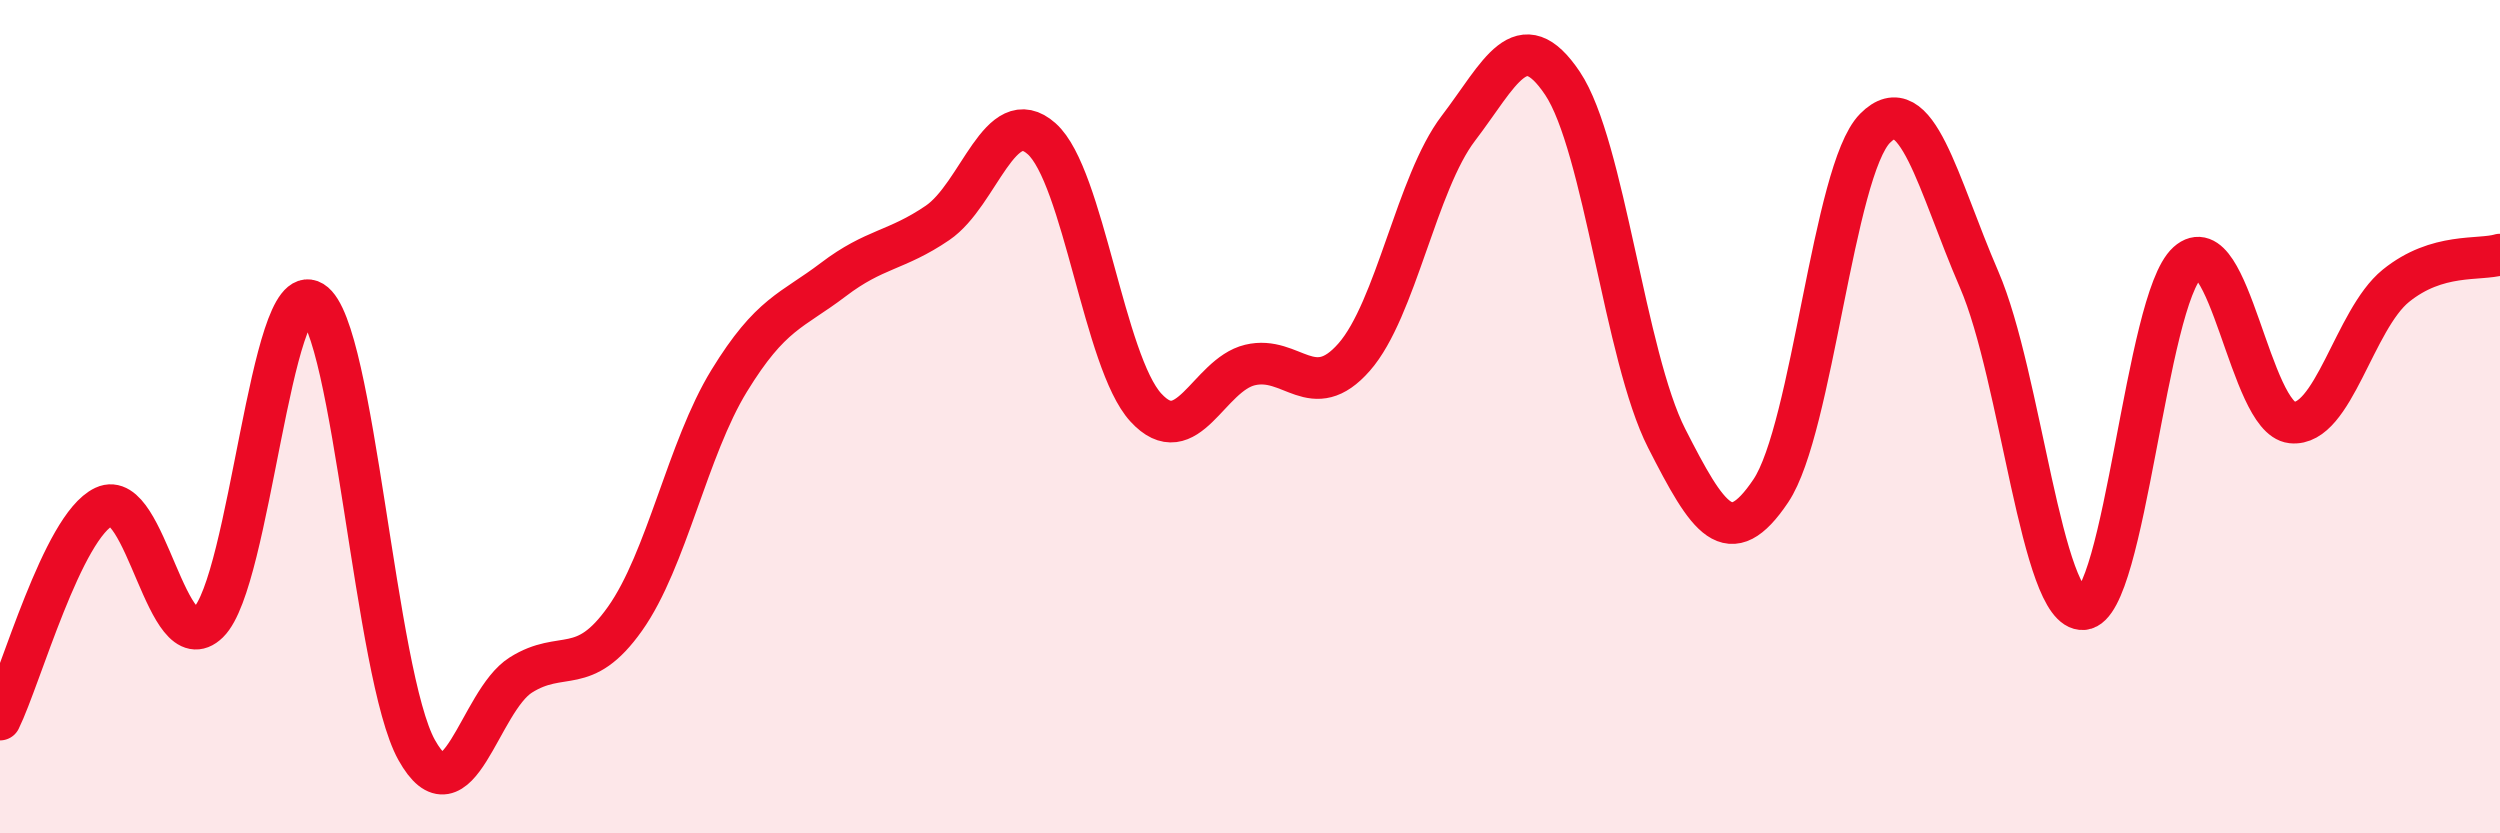
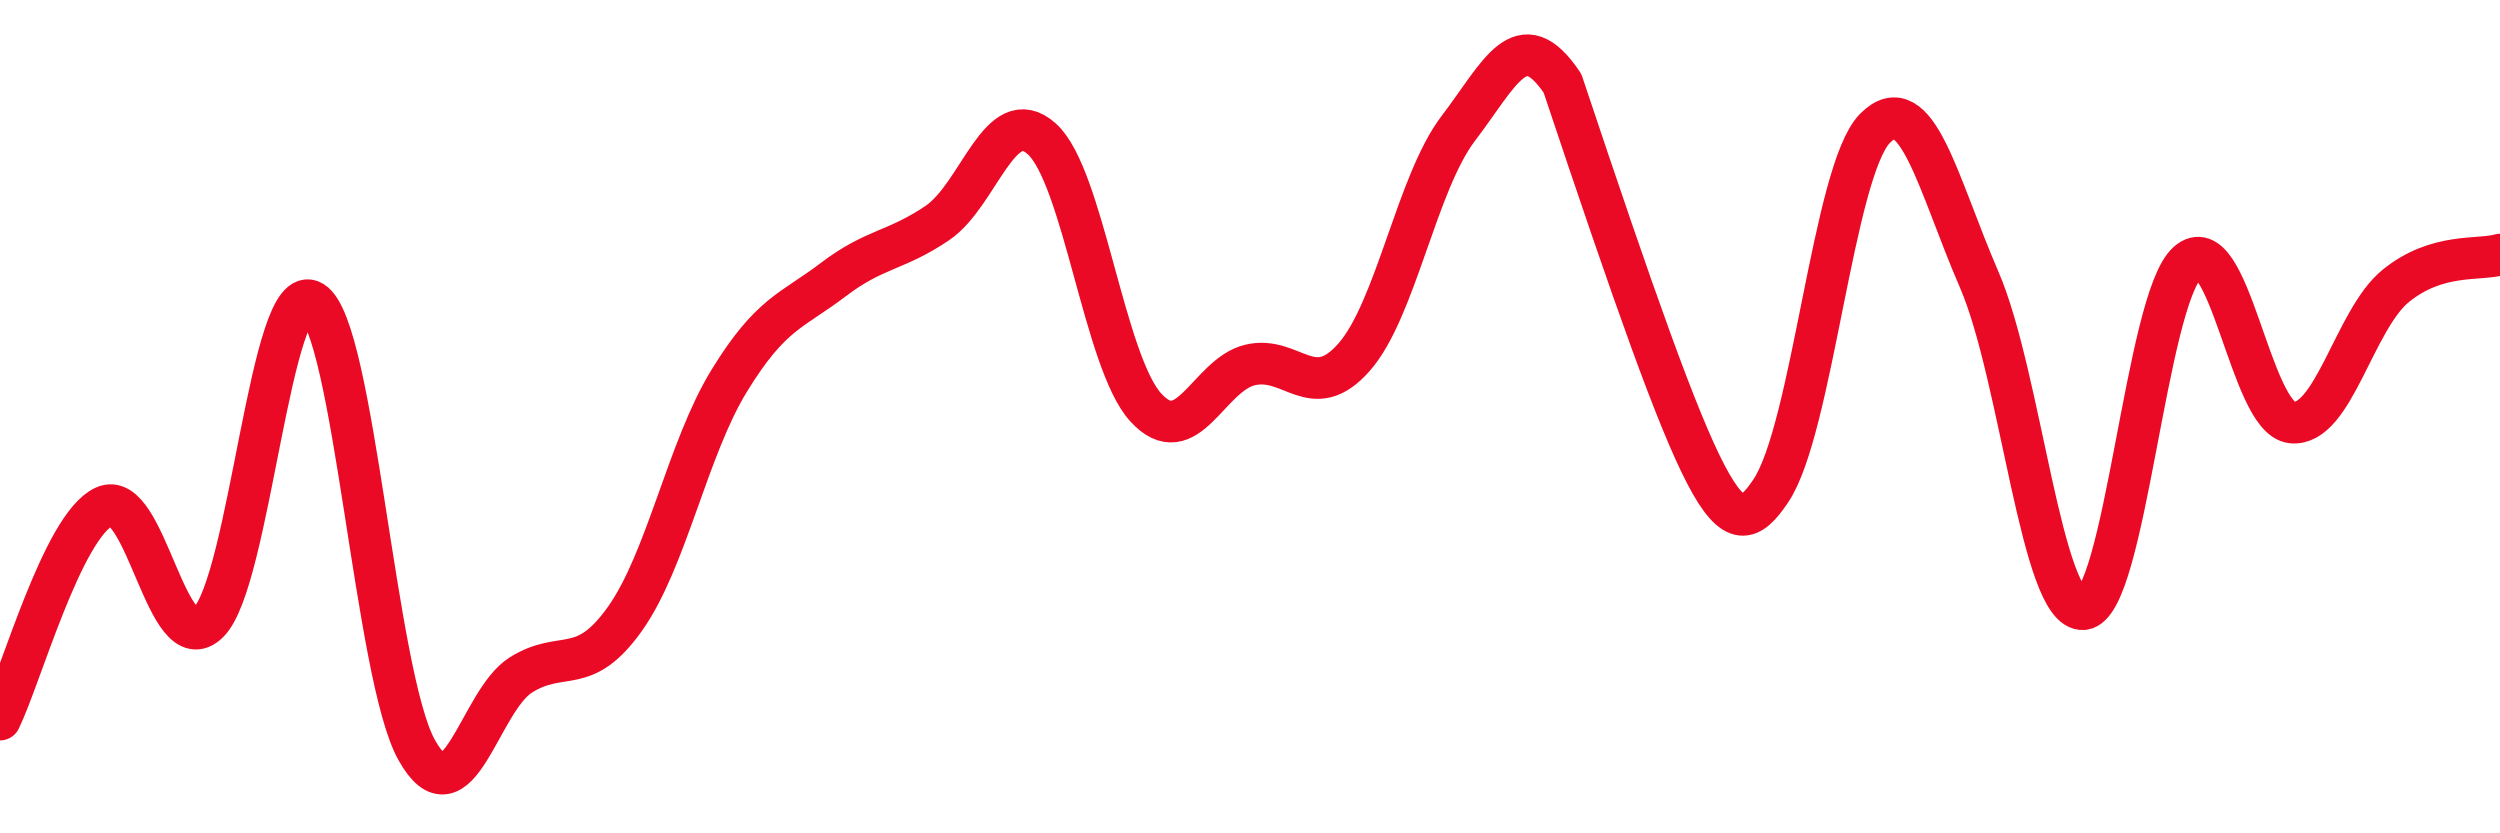
<svg xmlns="http://www.w3.org/2000/svg" width="60" height="20" viewBox="0 0 60 20">
-   <path d="M 0,17.27 C 0.5,16.25 1.5,12.63 2.5,12.16 C 3.5,11.69 4,15.92 5,14.94 C 6,13.96 6.5,6.63 7.5,7.24 C 8.5,7.85 9,16.21 10,18 C 11,19.79 11.5,16.83 12.5,16.2 C 13.5,15.57 14,16.26 15,14.85 C 16,13.44 16.5,10.77 17.5,9.14 C 18.5,7.51 19,7.47 20,6.71 C 21,5.95 21.5,6.03 22.5,5.35 C 23.5,4.67 24,2.44 25,3.33 C 26,4.22 26.5,8.69 27.5,9.78 C 28.5,10.87 29,9 30,8.76 C 31,8.52 31.5,9.71 32.5,8.57 C 33.5,7.43 34,4.39 35,3.08 C 36,1.77 36.5,0.51 37.5,2 C 38.5,3.49 39,8.56 40,10.52 C 41,12.48 41.5,13.27 42.5,11.78 C 43.5,10.29 44,4.09 45,3.08 C 46,2.07 46.5,4.4 47.5,6.71 C 48.5,9.02 49,14.7 50,14.62 C 51,14.54 51.5,7.2 52.5,6.3 C 53.5,5.4 54,10.03 55,10.14 C 56,10.25 56.5,7.67 57.5,6.86 C 58.5,6.05 59.5,6.26 60,6.11L60 20L0 20Z" fill="#EB0A25" opacity="0.1" stroke-linecap="round" stroke-linejoin="round" />
-   <path d="M 0,17.27 C 0.5,16.25 1.5,12.63 2.5,12.16 C 3.5,11.69 4,15.92 5,14.94 C 6,13.96 6.5,6.63 7.5,7.24 C 8.5,7.85 9,16.21 10,18 C 11,19.79 11.5,16.83 12.5,16.2 C 13.5,15.57 14,16.26 15,14.85 C 16,13.44 16.5,10.77 17.5,9.14 C 18.5,7.51 19,7.47 20,6.71 C 21,5.95 21.5,6.03 22.5,5.35 C 23.5,4.67 24,2.44 25,3.33 C 26,4.22 26.5,8.69 27.5,9.78 C 28.5,10.87 29,9 30,8.76 C 31,8.52 31.5,9.71 32.5,8.57 C 33.5,7.43 34,4.39 35,3.08 C 36,1.77 36.5,0.51 37.5,2 C 38.5,3.49 39,8.56 40,10.52 C 41,12.48 41.5,13.27 42.5,11.78 C 43.5,10.29 44,4.09 45,3.08 C 46,2.07 46.5,4.4 47.5,6.71 C 48.5,9.02 49,14.7 50,14.62 C 51,14.54 51.5,7.2 52.5,6.3 C 53.5,5.4 54,10.03 55,10.14 C 56,10.25 56.5,7.67 57.5,6.86 C 58.5,6.05 59.5,6.26 60,6.11" stroke="#EB0A25" stroke-width="1" fill="none" stroke-linecap="round" stroke-linejoin="round" />
+   <path d="M 0,17.27 C 0.5,16.25 1.5,12.63 2.5,12.16 C 3.5,11.69 4,15.92 5,14.94 C 6,13.96 6.5,6.63 7.5,7.24 C 8.5,7.85 9,16.21 10,18 C 11,19.79 11.5,16.83 12.5,16.2 C 13.5,15.57 14,16.26 15,14.85 C 16,13.44 16.5,10.77 17.5,9.14 C 18.5,7.51 19,7.47 20,6.71 C 21,5.95 21.5,6.03 22.5,5.35 C 23.5,4.67 24,2.44 25,3.33 C 26,4.22 26.5,8.69 27.5,9.78 C 28.5,10.87 29,9 30,8.76 C 31,8.52 31.5,9.71 32.5,8.57 C 33.5,7.43 34,4.39 35,3.08 C 36,1.77 36.5,0.51 37.5,2 C 41,12.48 41.5,13.27 42.5,11.78 C 43.5,10.29 44,4.09 45,3.08 C 46,2.07 46.5,4.4 47.5,6.71 C 48.5,9.02 49,14.7 50,14.62 C 51,14.54 51.5,7.2 52.5,6.3 C 53.5,5.4 54,10.03 55,10.14 C 56,10.25 56.5,7.67 57.5,6.86 C 58.5,6.05 59.5,6.26 60,6.11" stroke="#EB0A25" stroke-width="1" fill="none" stroke-linecap="round" stroke-linejoin="round" />
</svg>